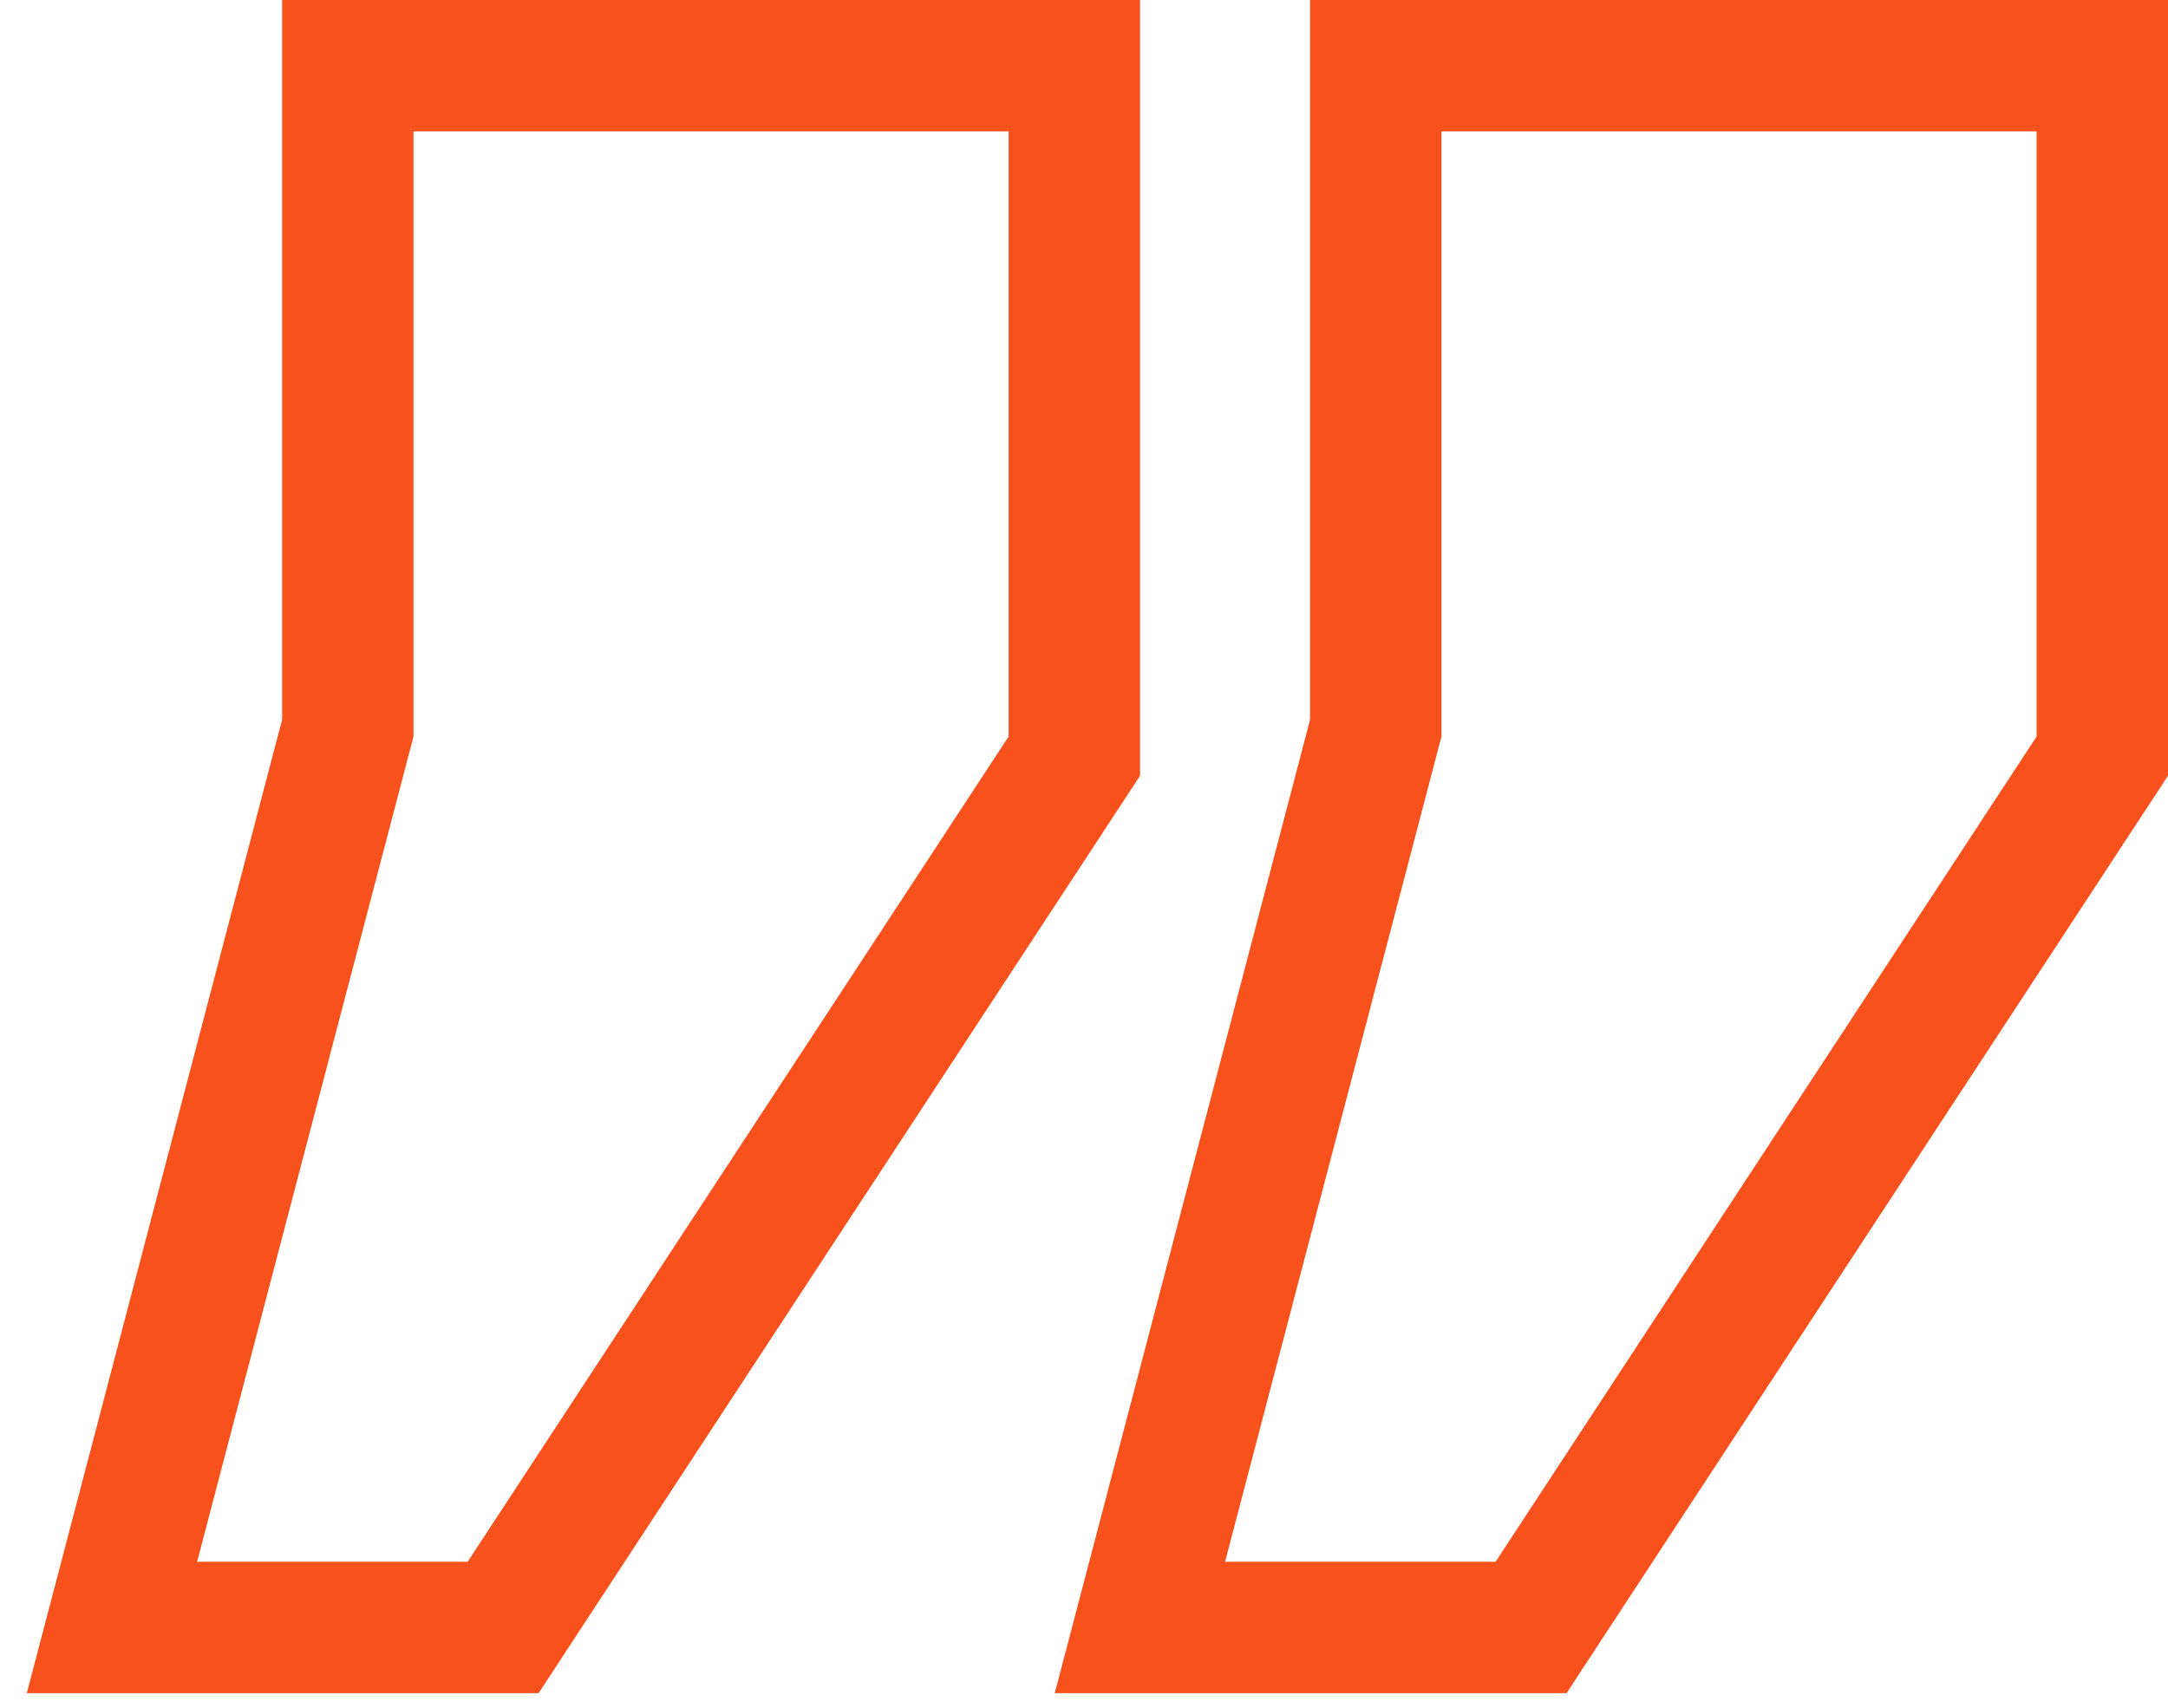
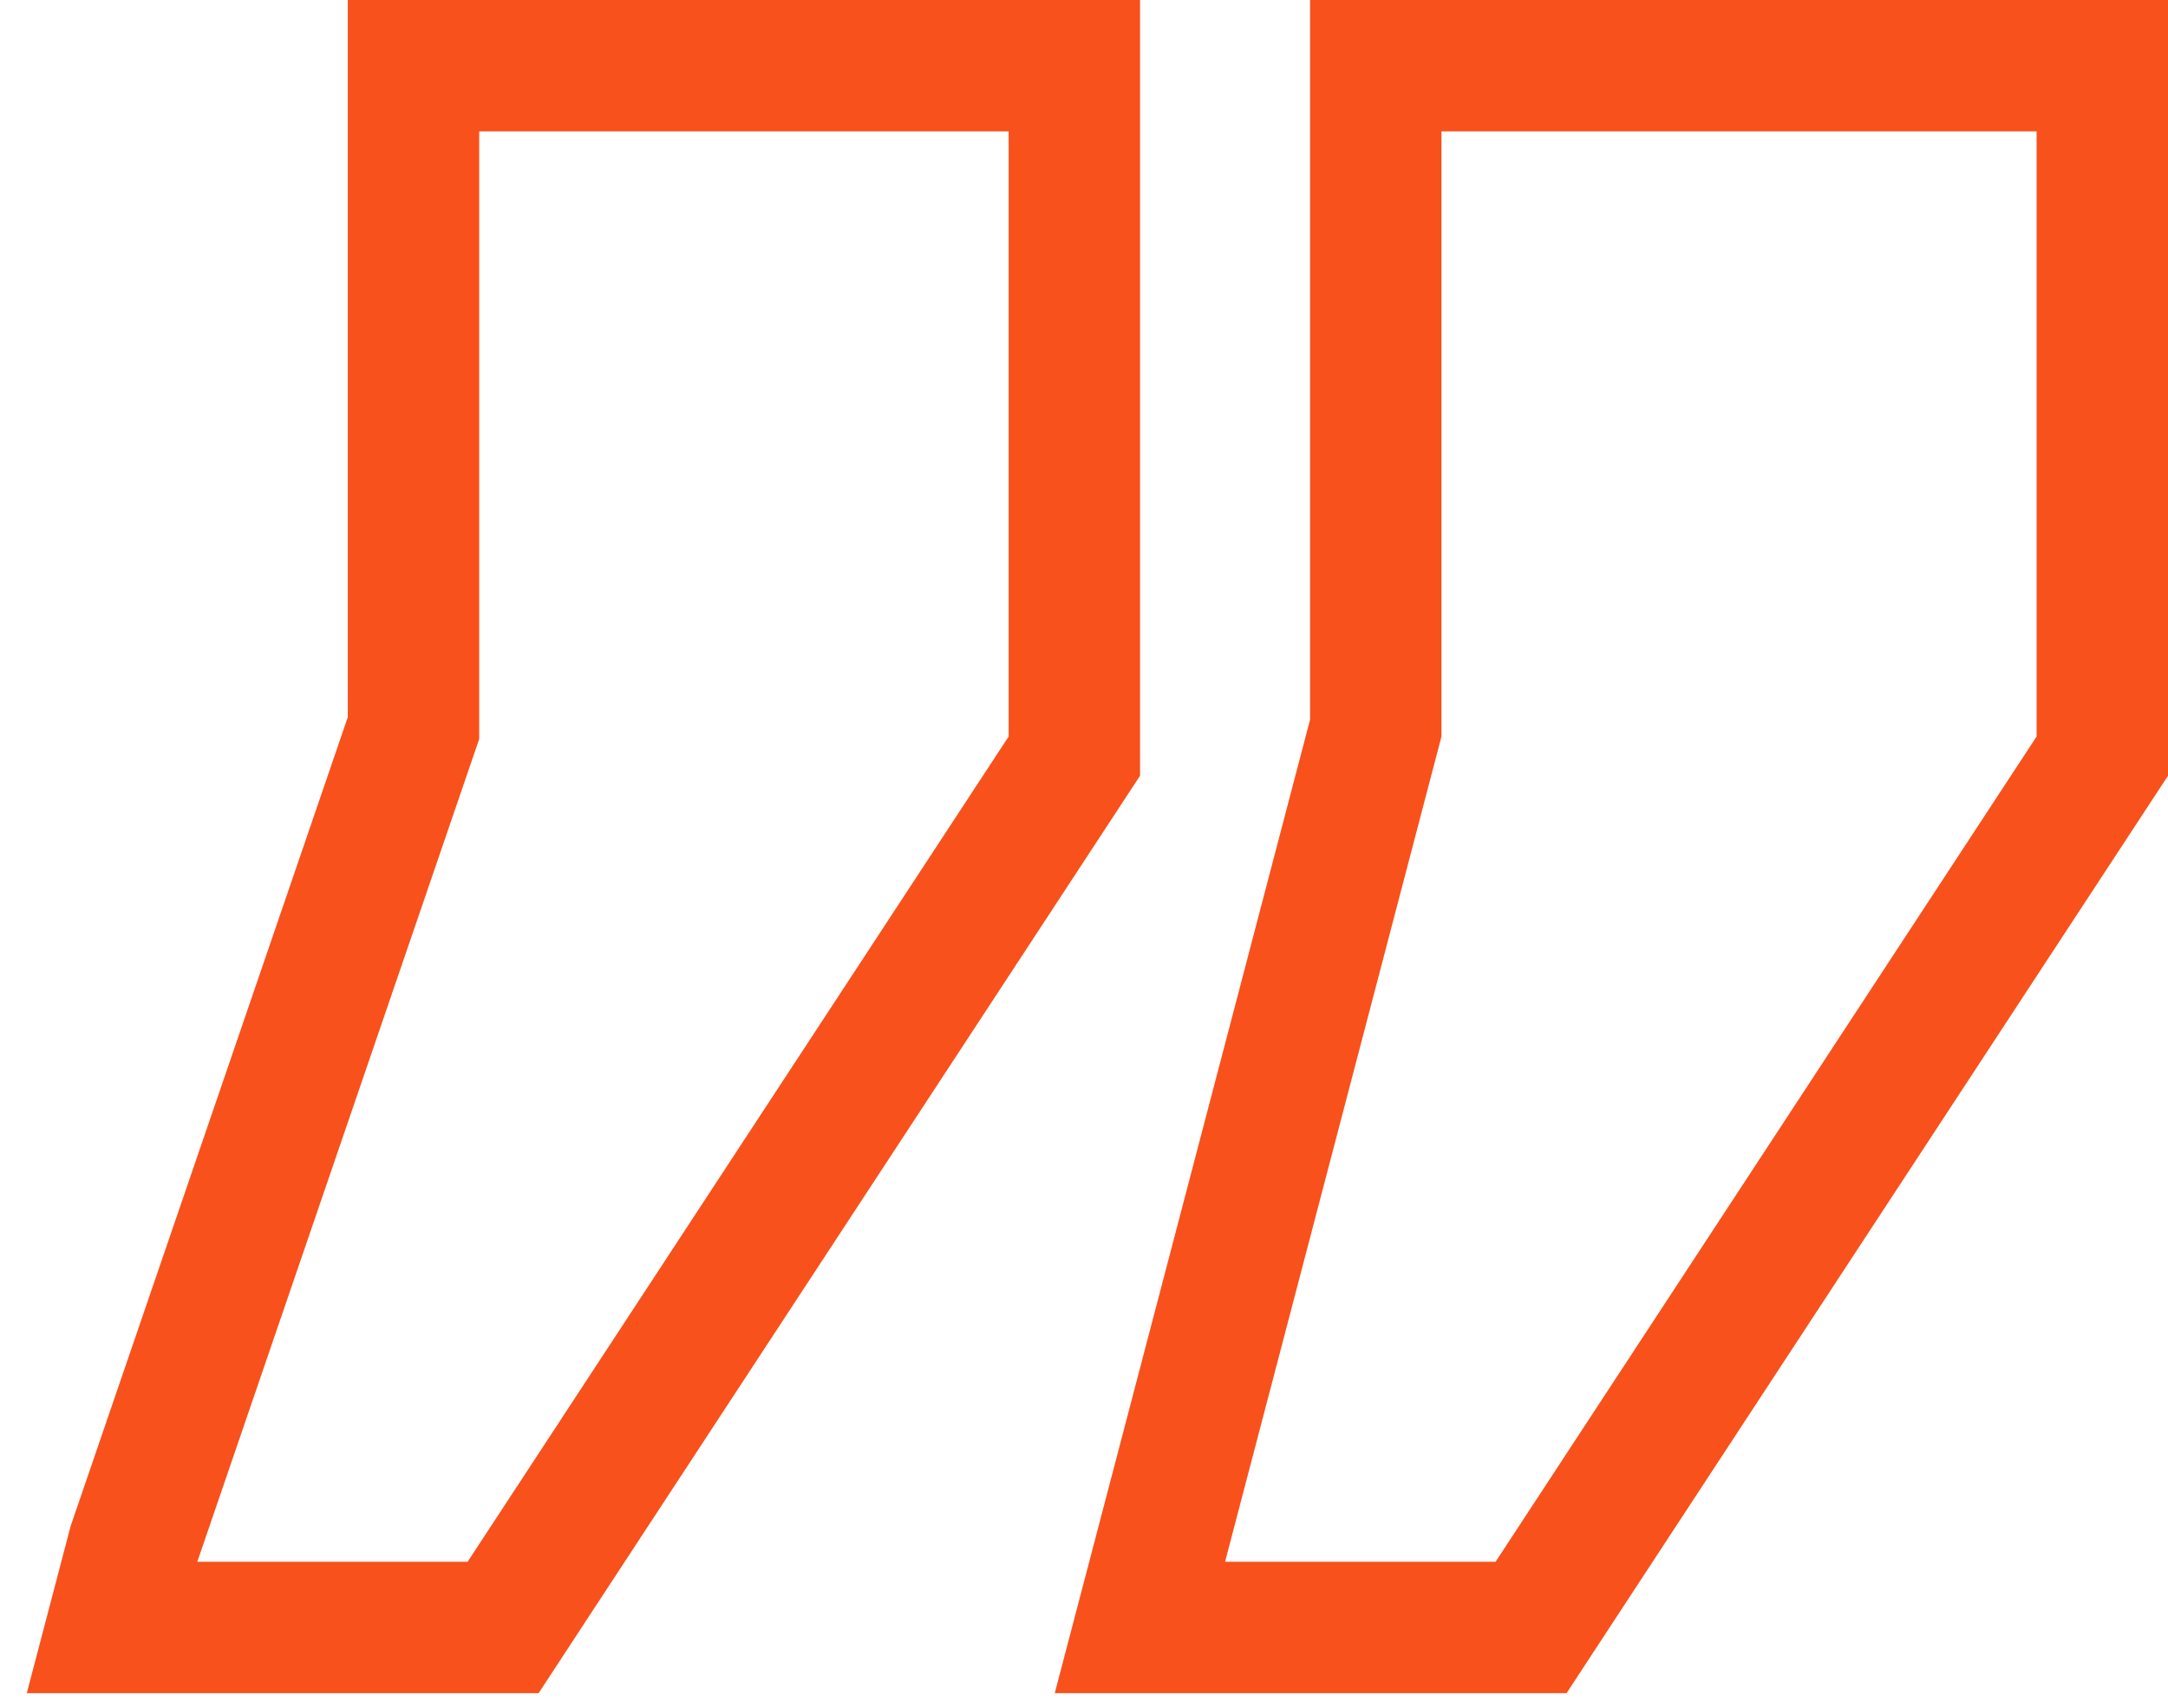
<svg xmlns="http://www.w3.org/2000/svg" width="33" height="26" viewBox="0 0 33 26" fill="none">
-   <path d="M2.033 23.524L1.704 24.778H3H7.118H7.658L7.954 24.326L16.189 11.762L16.353 11.512V11.214V2V1H15.353H6.294H5.294V2V11.085L2.033 23.524ZM17.68 23.524L17.351 24.778H18.647H22.765H23.305L23.601 24.326L31.836 11.762L32 11.512V11.214V2V1H31H21.941H20.941V2V11.085L17.68 23.524Z" stroke="#F8511C" stroke-width="2" />
+   <path d="M2.033 23.524L1.704 24.778H3H7.118H7.658L7.954 24.326L16.189 11.762L16.353 11.512V11.214V2V1H15.353H6.294V2V11.085L2.033 23.524ZM17.68 23.524L17.351 24.778H18.647H22.765H23.305L23.601 24.326L31.836 11.762L32 11.512V11.214V2V1H31H21.941H20.941V2V11.085L17.68 23.524Z" stroke="#F8511C" stroke-width="2" />
</svg>